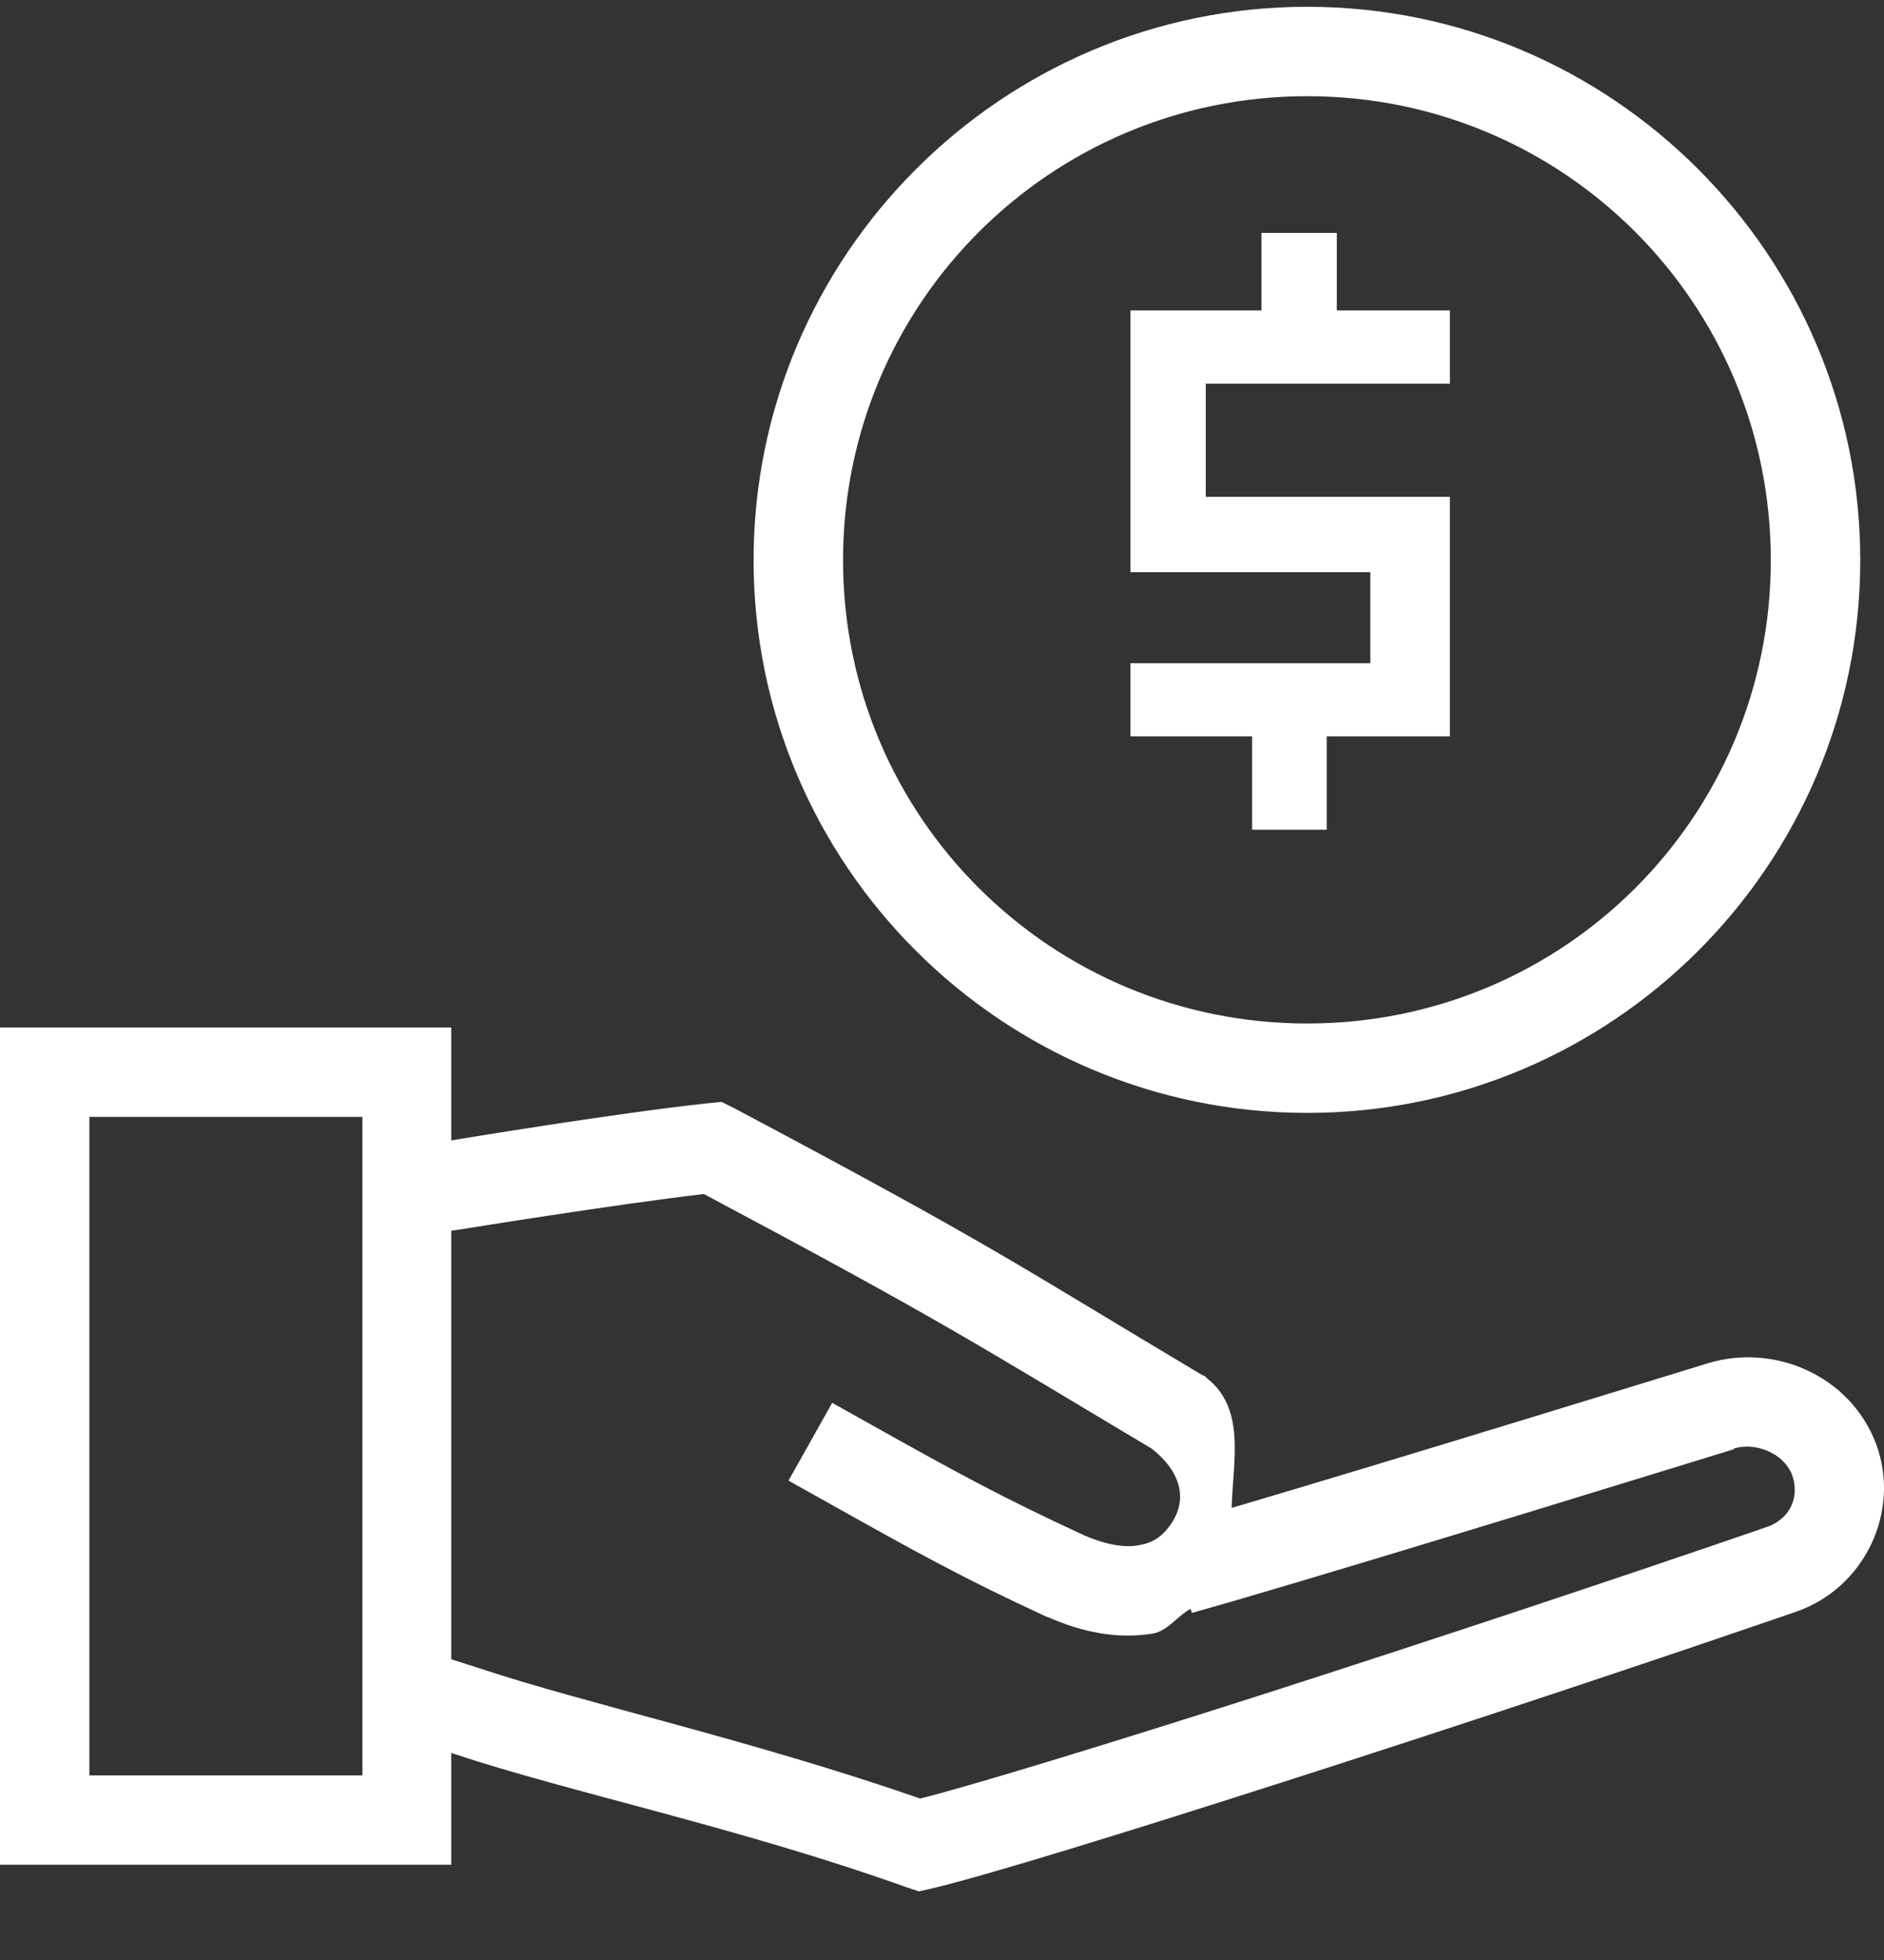
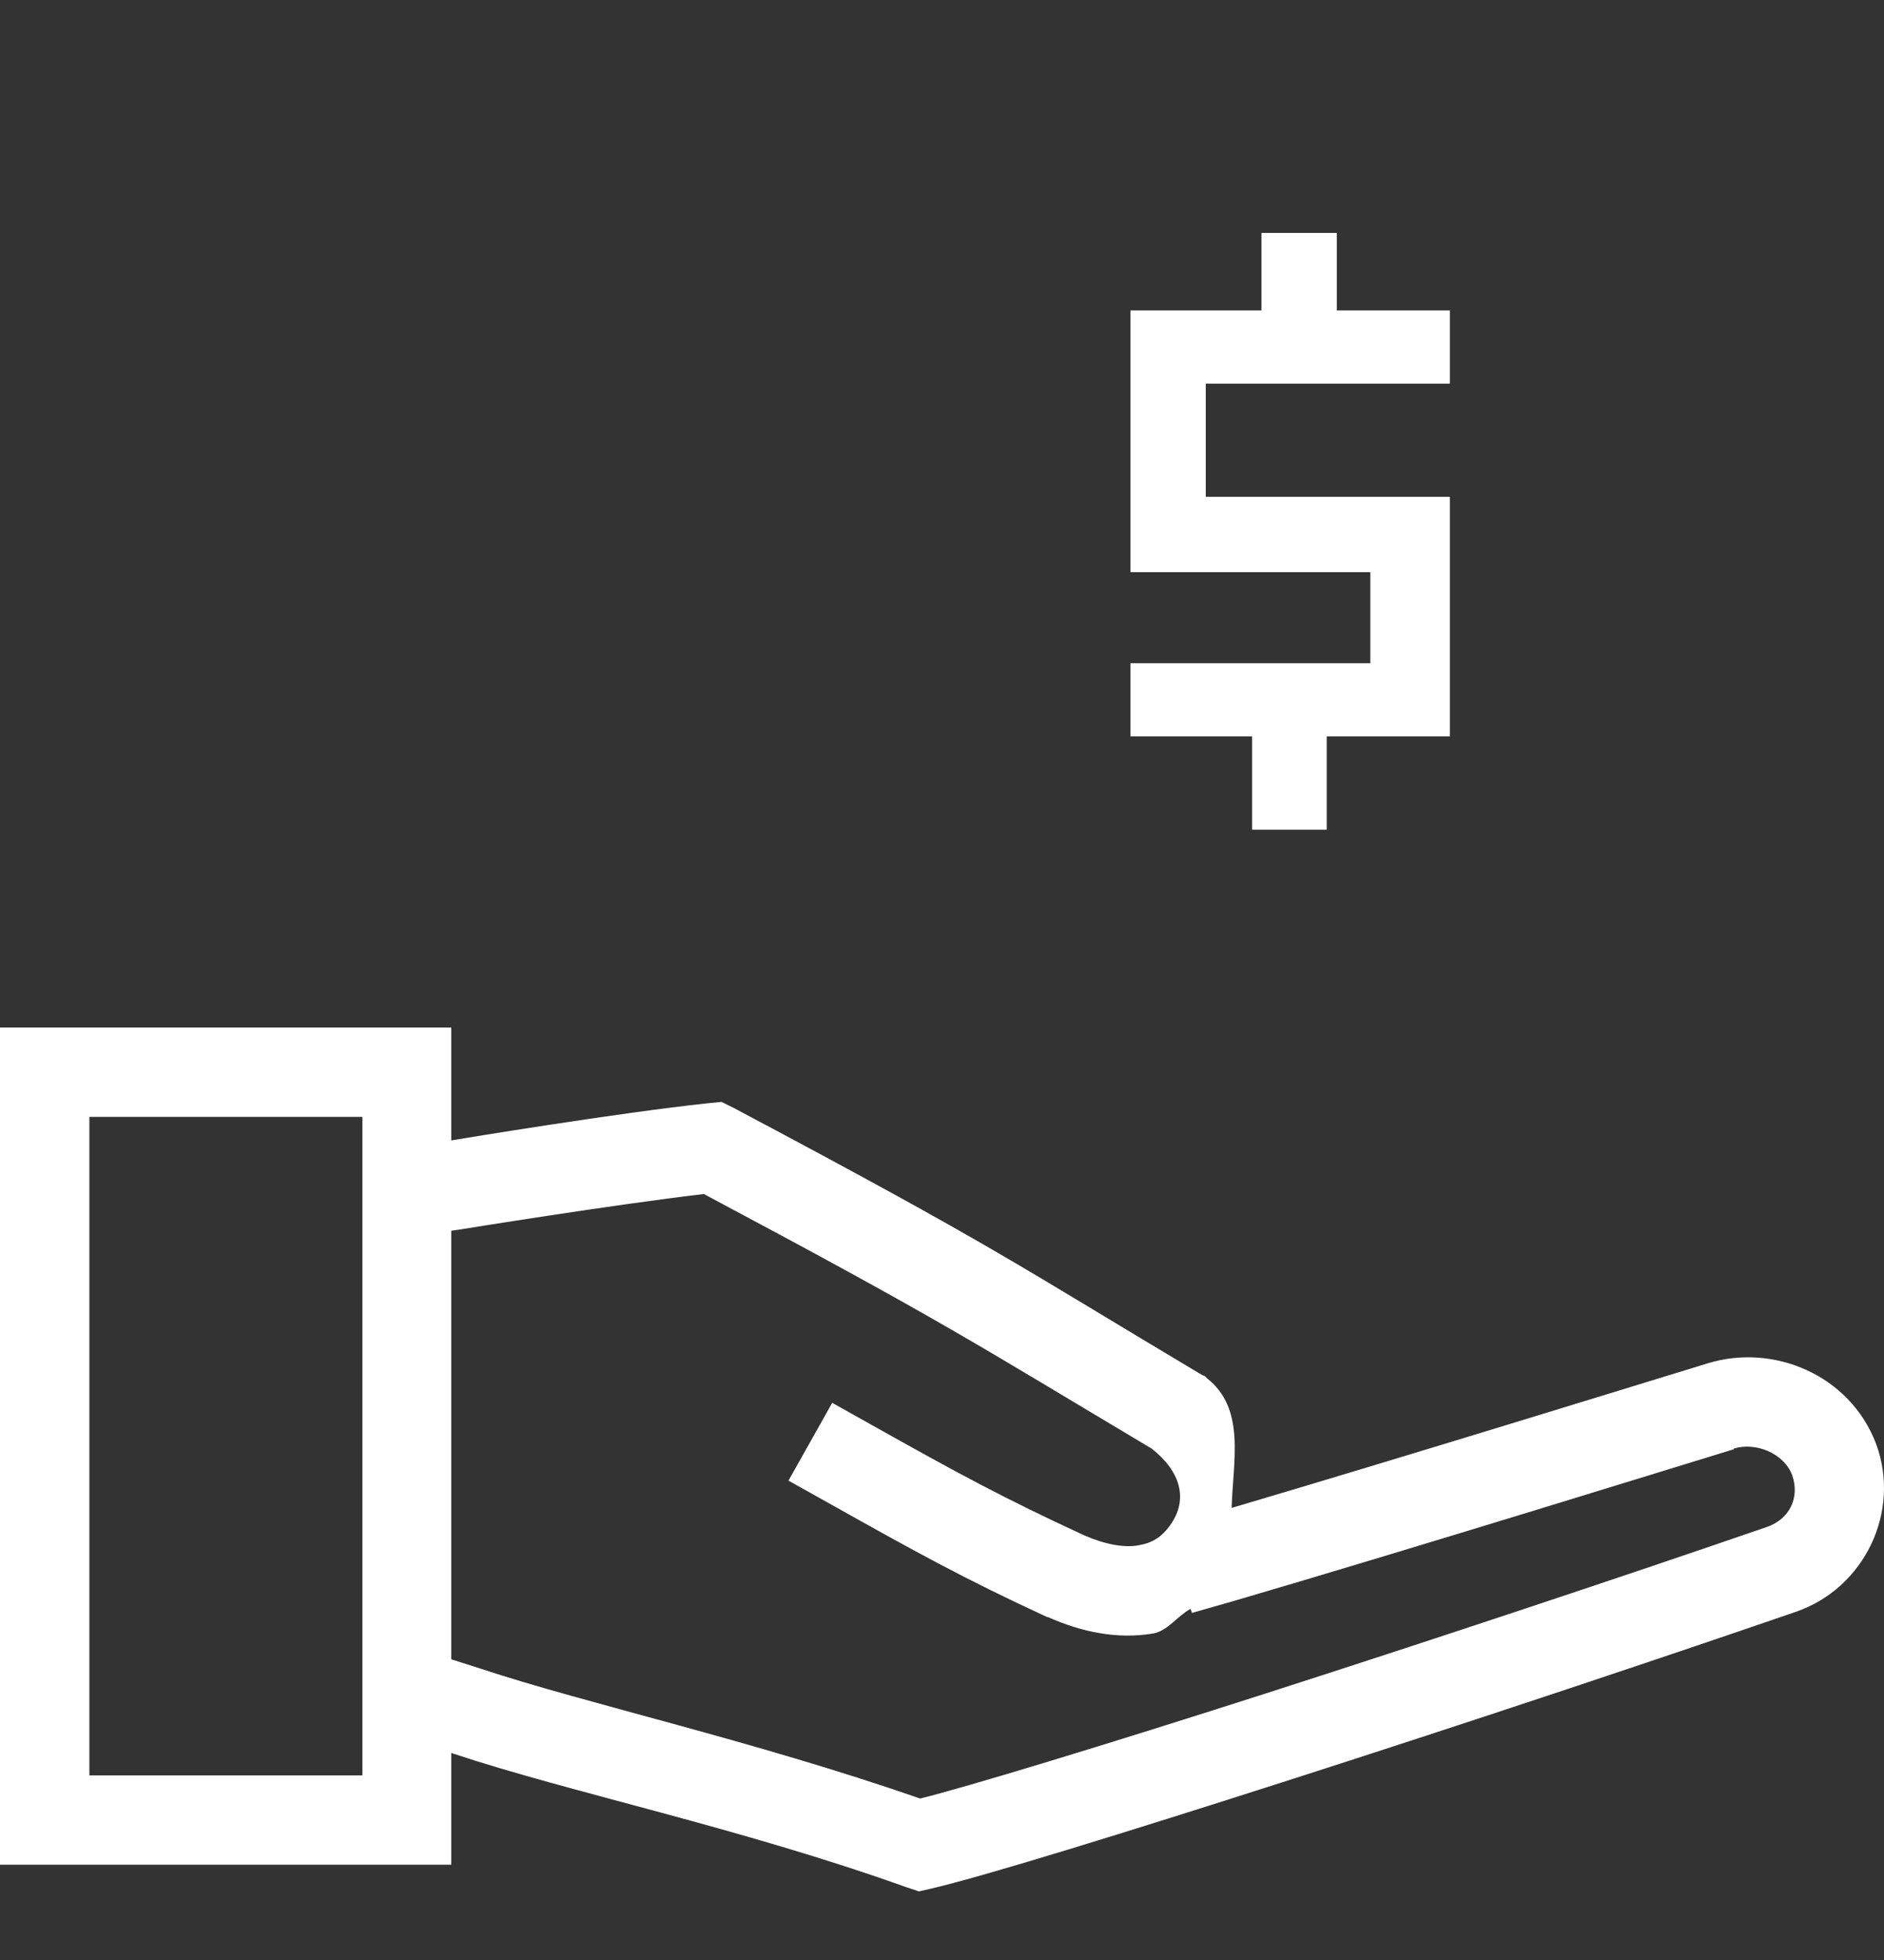
<svg xmlns="http://www.w3.org/2000/svg" width="25" height="26" viewBox="0 0 25 26" fill="none">
  <rect x="0" y="0" width="25" height="26" fill="#333333" stroke="none" />
  <path d="M0 13.63V14.218V24.736H5.988V23.252L6.013 23.262C7.579 23.782 9.817 24.244 12.029 25.035L12.194 25.09L12.356 25.053C13.051 24.891 14.924 24.314 17.158 23.597C19.392 22.88 21.939 22.033 23.834 21.38C24.741 21.066 25.228 20.053 24.895 19.153C24.545 18.233 23.529 17.819 22.664 18.084C21.944 18.304 18.563 19.348 16.343 20.003C16.363 19.37 16.53 18.686 16.016 18.283L15.988 18.255L15.953 18.241C13.458 16.754 13.247 16.561 9.738 14.698L9.574 14.617L9.393 14.635C8.187 14.764 6.137 15.103 5.988 15.128V13.63L0 13.63ZM1.186 14.816H4.809V23.551H1.186V14.816ZM9.34 15.839C12.544 17.544 12.912 17.804 15.282 19.216C15.666 19.517 15.768 19.887 15.536 20.22C15.412 20.399 15.282 20.47 15.101 20.5C14.92 20.532 14.671 20.491 14.385 20.366C13.318 19.873 12.738 19.559 11.559 18.898L11.043 18.609L10.463 19.641L10.98 19.93C12.166 20.595 12.793 20.942 13.896 21.451H13.906C14.357 21.652 14.832 21.748 15.3 21.669C15.494 21.636 15.621 21.438 15.798 21.342L15.817 21.396L16.387 21.233C18.61 20.583 22.268 19.451 23.009 19.224V19.215C23.29 19.129 23.668 19.271 23.781 19.567C23.886 19.864 23.749 20.151 23.445 20.256C21.563 20.905 19.02 21.75 16.794 22.465C14.624 23.161 12.788 23.717 12.21 23.858C9.984 23.085 7.771 22.598 6.386 22.138L5.988 22.011V16.326L6.088 16.312C6.088 16.312 8.135 15.98 9.34 15.839Z" fill="white" />
-   <path d="M17.347 0.09C13.299 0.09 10 3.386 10 7.431C10 11.476 13.299 14.763 17.347 14.763C21.395 14.763 24.685 11.476 24.685 7.431C24.685 3.386 21.395 0.09 17.347 0.09ZM17.347 1.276C20.754 1.276 23.498 4.027 23.498 7.431C23.498 10.835 20.754 13.577 17.347 13.577C13.94 13.577 11.187 10.835 11.187 7.431C11.187 4.027 13.94 1.276 17.347 1.276Z" fill="white" />
  <path d="M16.739 3.09V3.59V4.118H15V7.59H18.184V8.798H15.598H15V9.768H15.598H16.615V10.409V11.006L17.605 11.006V10.409V9.768H19.24L19.24 6.59H16V5.09H18.827H19.24L19.24 4.118L18.827 4.118H17.739V3.59V3.09H16.739Z" fill="white" />
</svg>